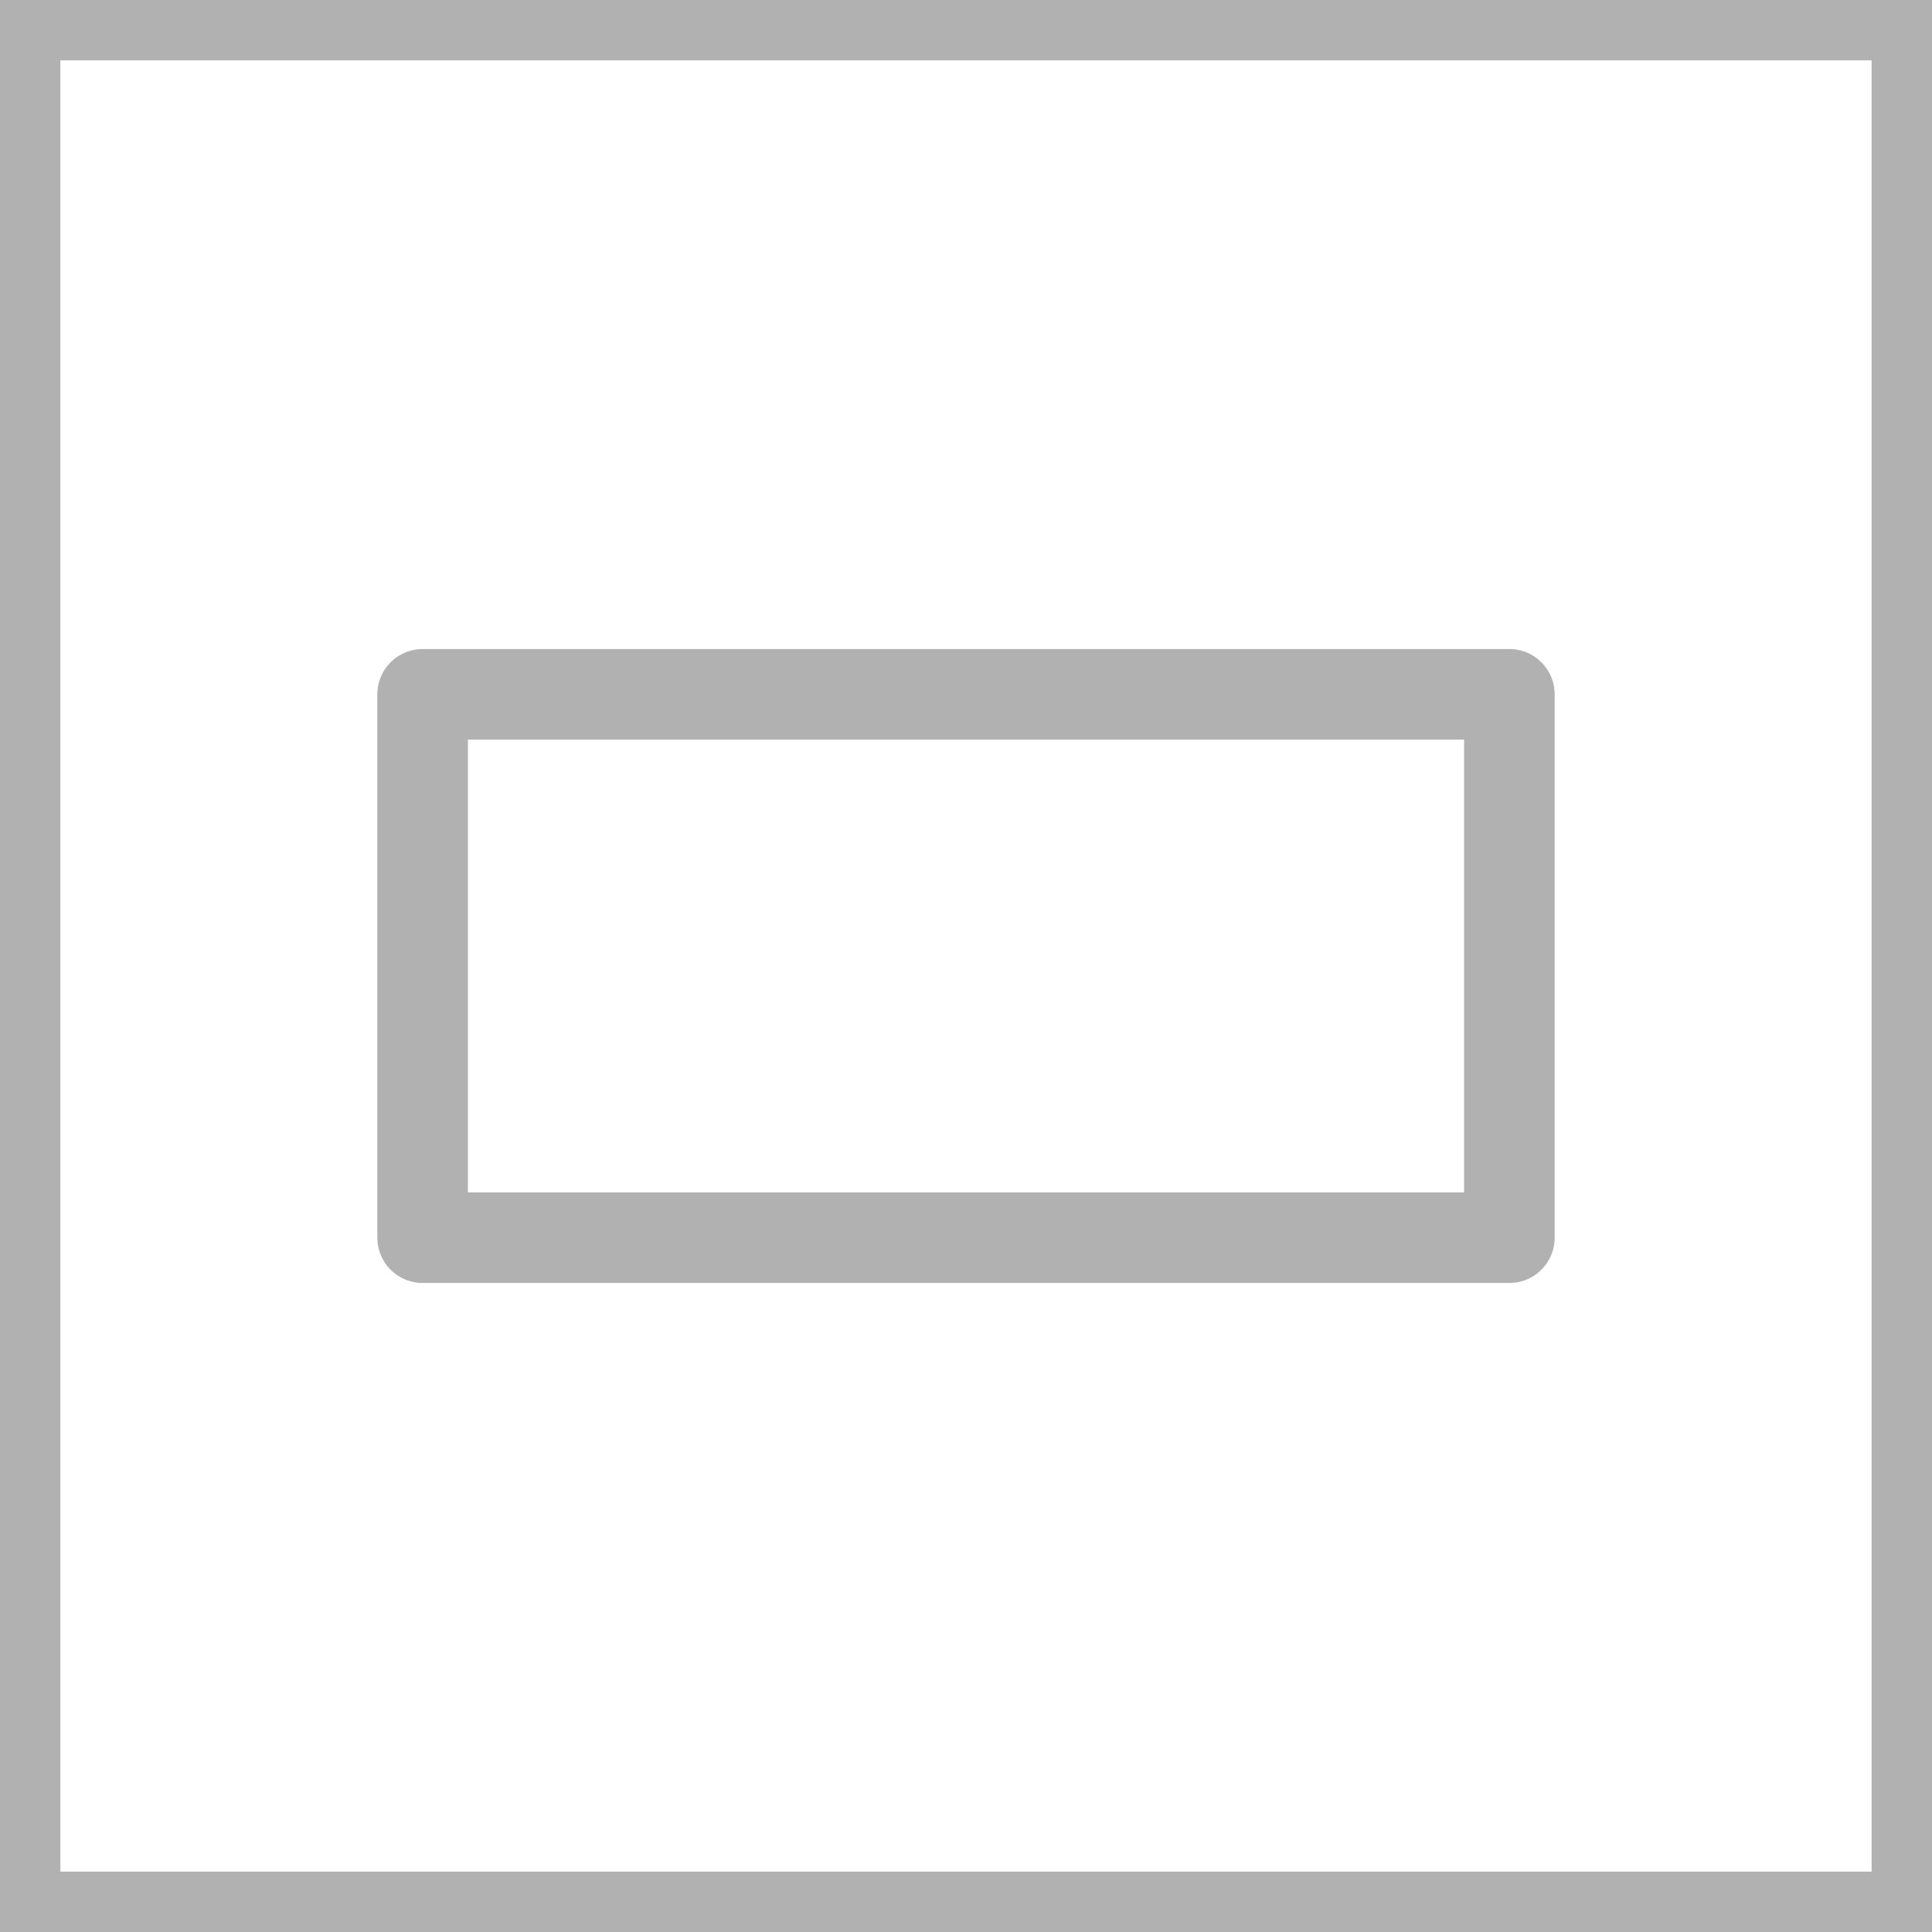
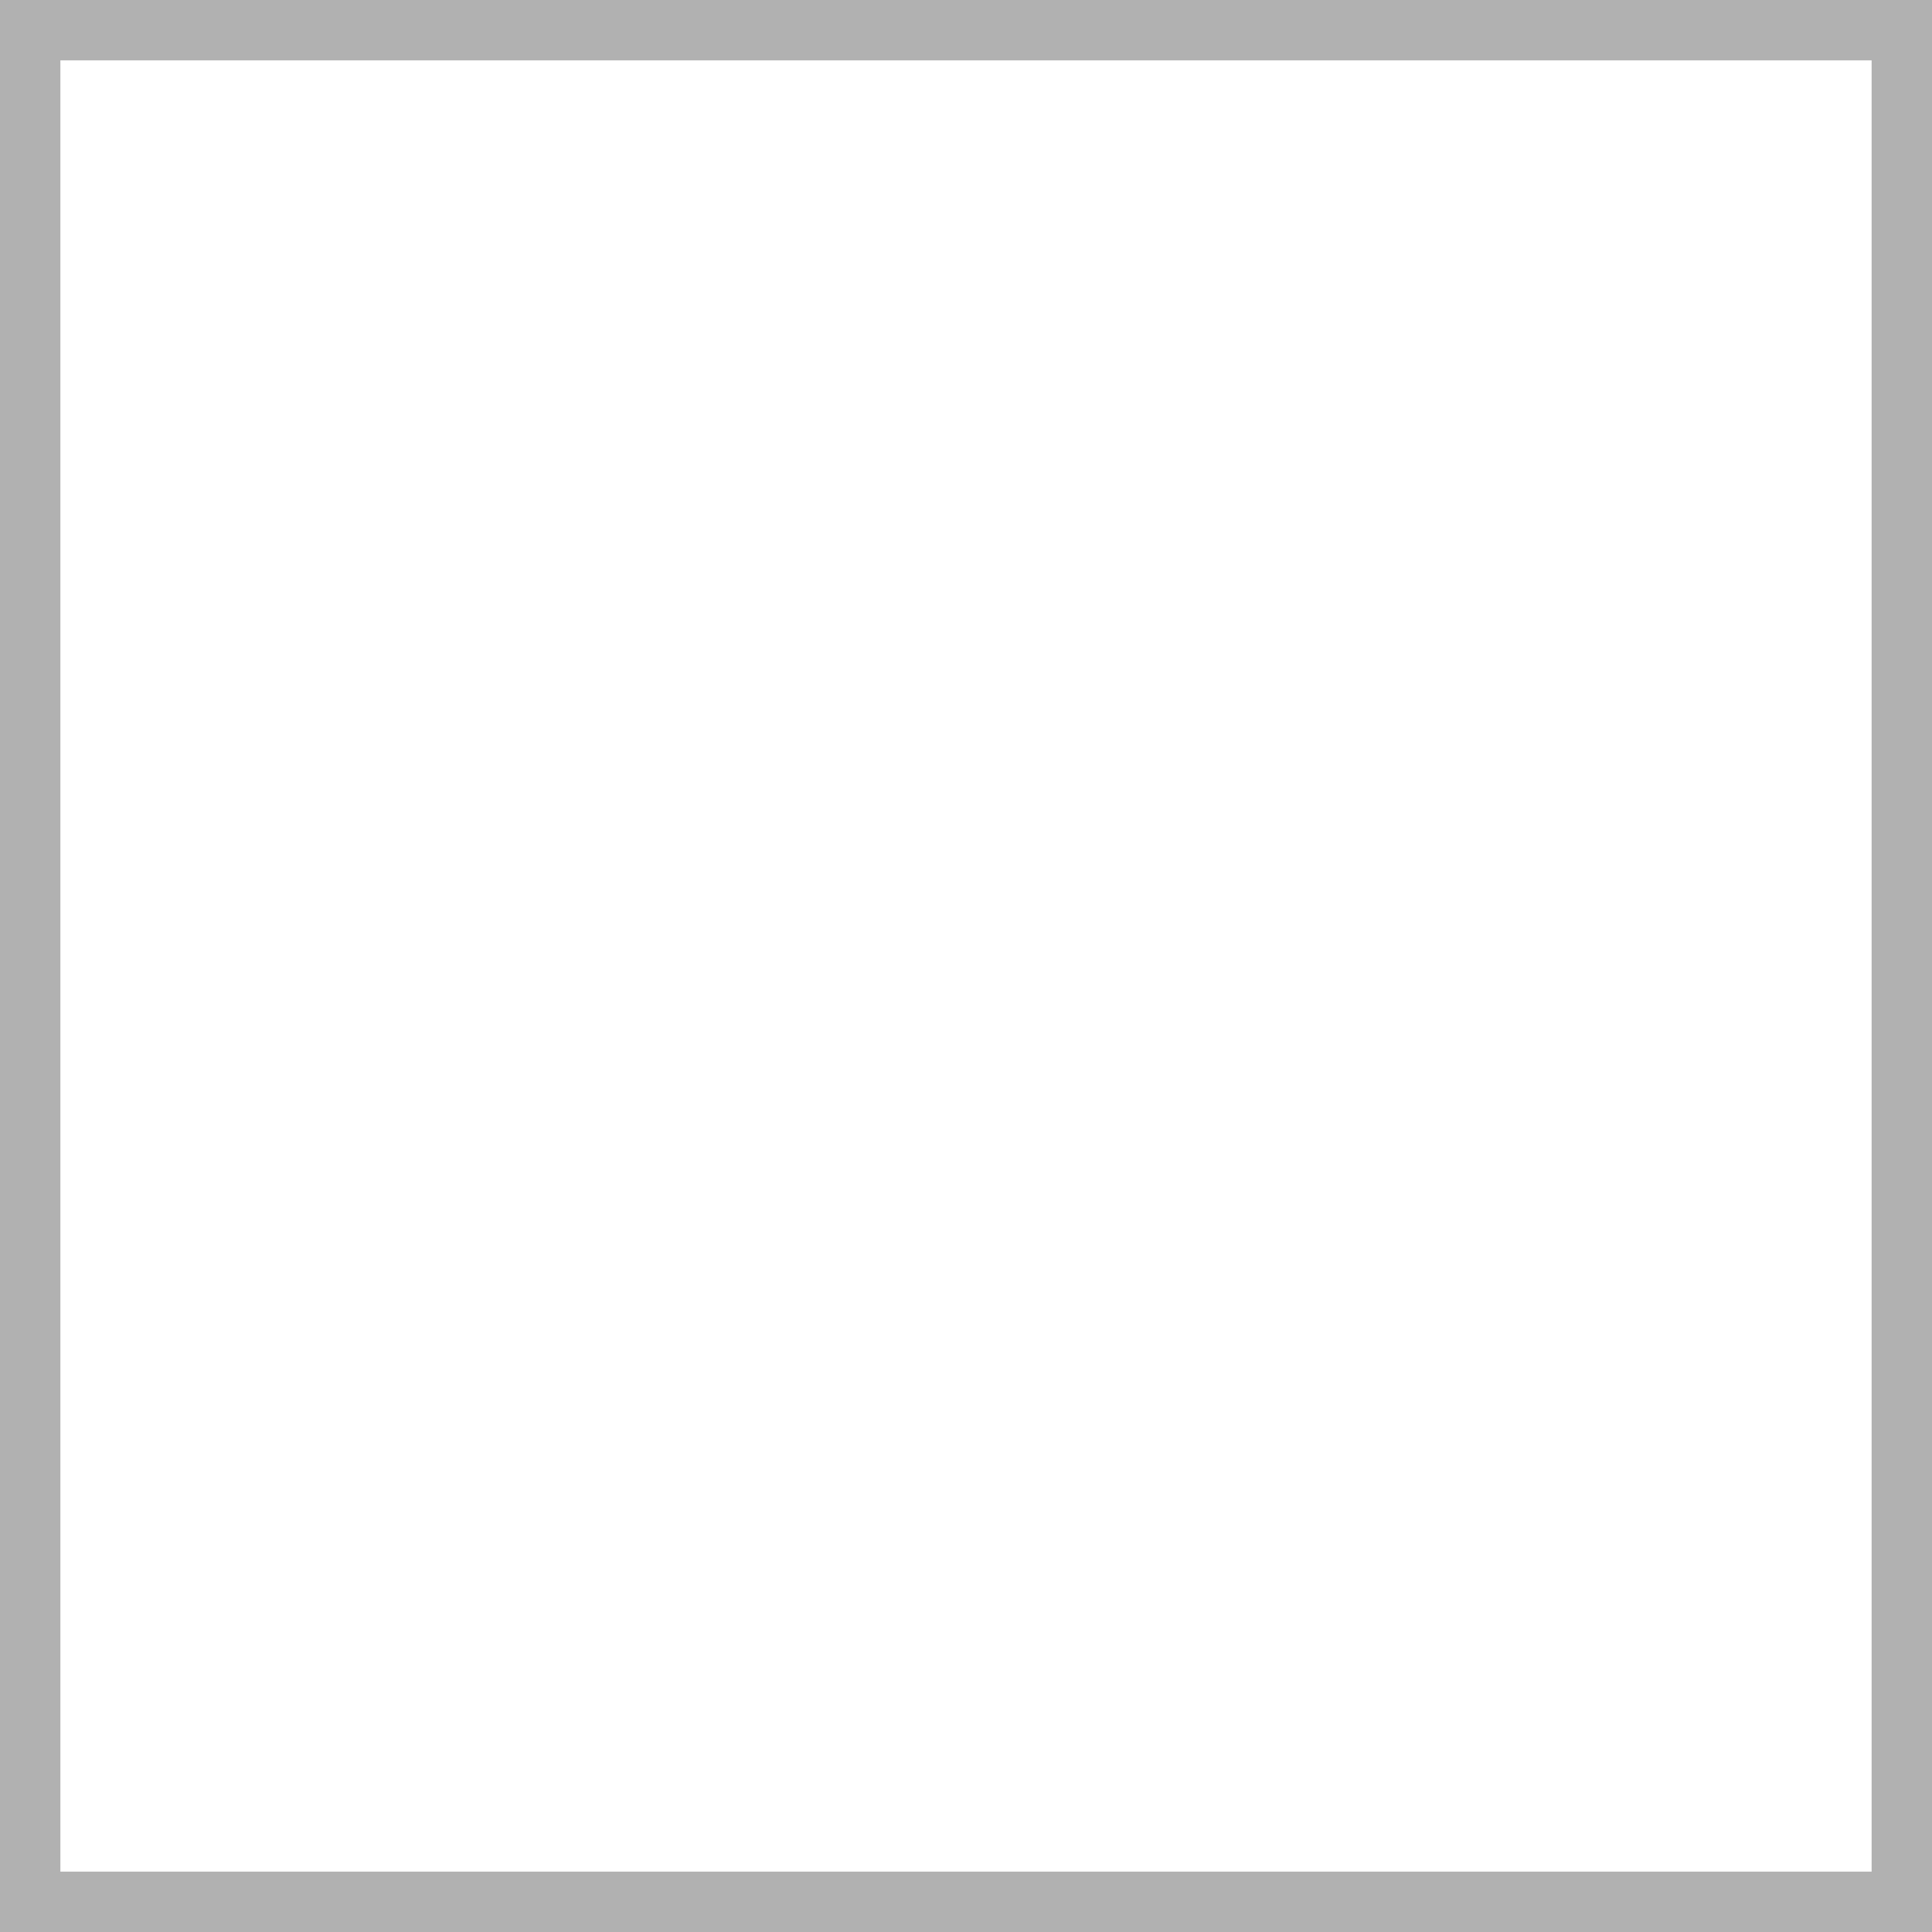
<svg xmlns="http://www.w3.org/2000/svg" width="32" height="32" viewBox="0 0 32 32">
  <g id="icon_view_one" data-name="icon_view one" transform="translate(-20 -64)">
    <g id="label" transform="translate(20 64)" fill="#fff" stroke="#b1b1b1" stroke-width="1">
      <rect width="32" height="32" stroke="none" />
      <rect x="0.5" y="0.5" width="31" height="31" fill="none" />
    </g>
    <g id="icon_view_one-2" data-name="icon_view one" transform="translate(24 68)">
-       <rect id="사각형_148807" data-name="사각형 148807" width="24" height="24" fill="#fff" />
-       <rect id="사각형_148808" data-name="사각형 148808" width="18" height="9" transform="translate(3 7.5)" fill="none" stroke="#b1b1b1" stroke-linecap="round" stroke-linejoin="round" stroke-width="1.5" />
-     </g>
+       </g>
  </g>
</svg>